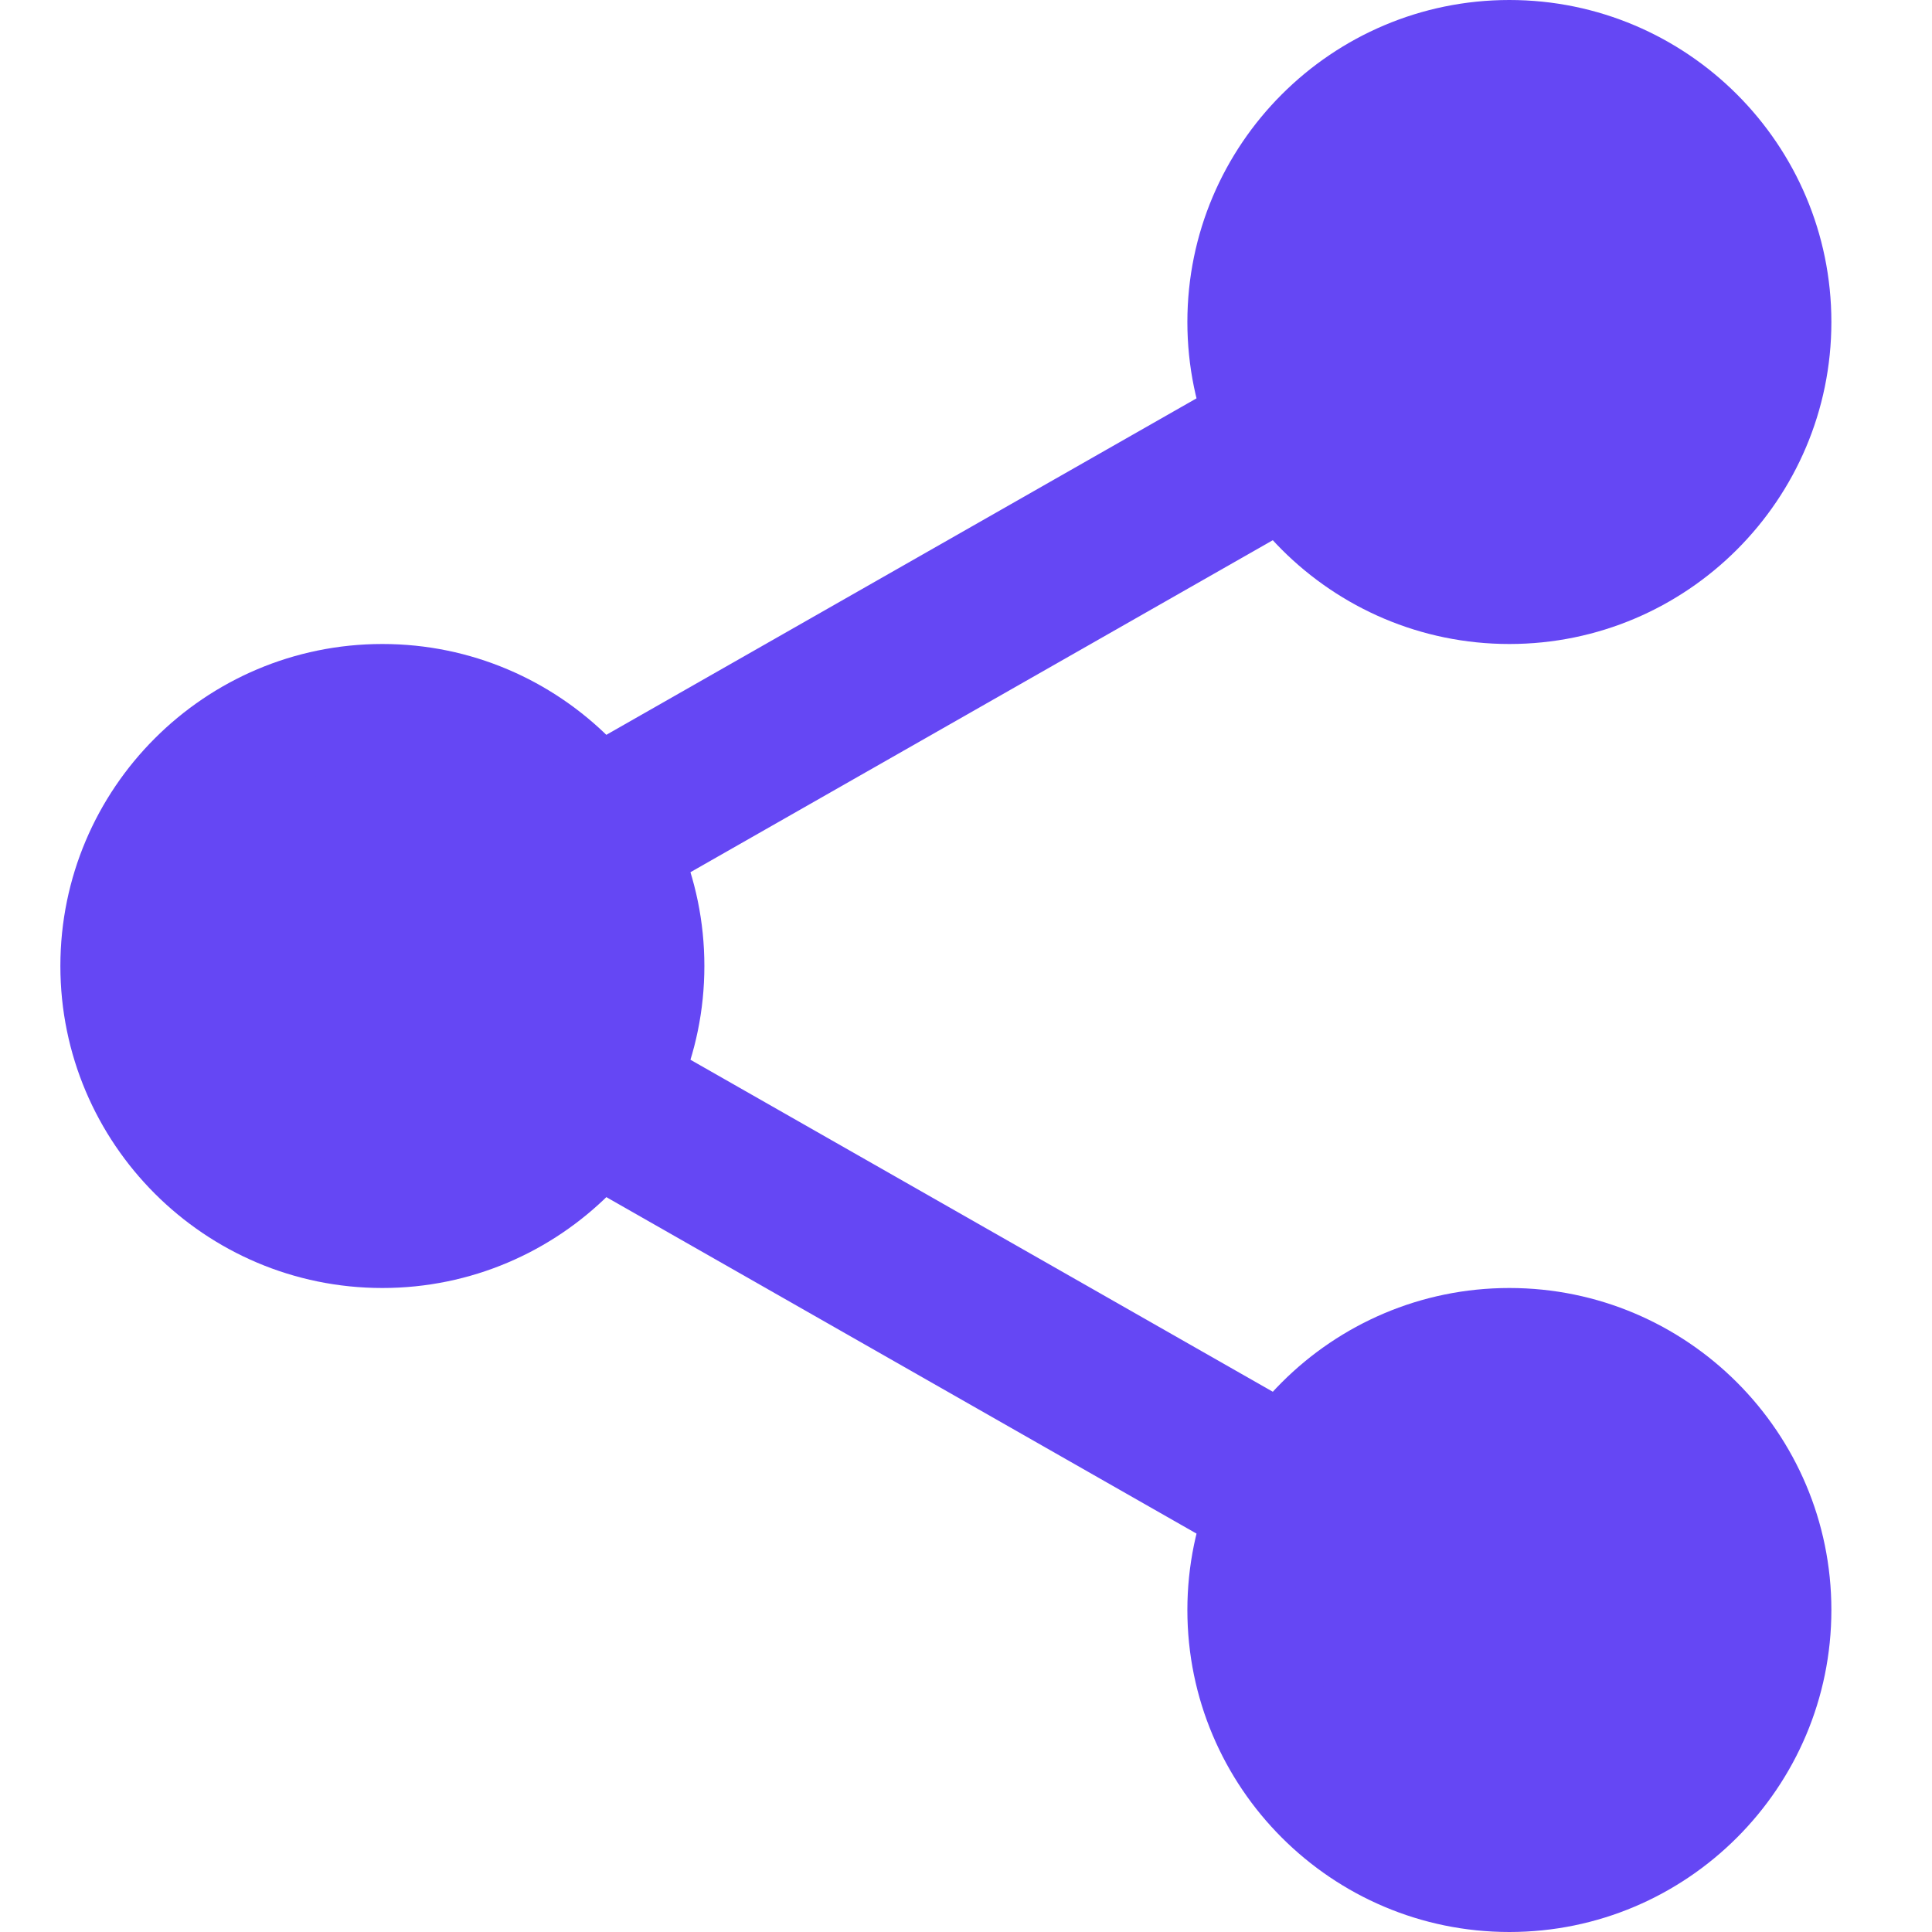
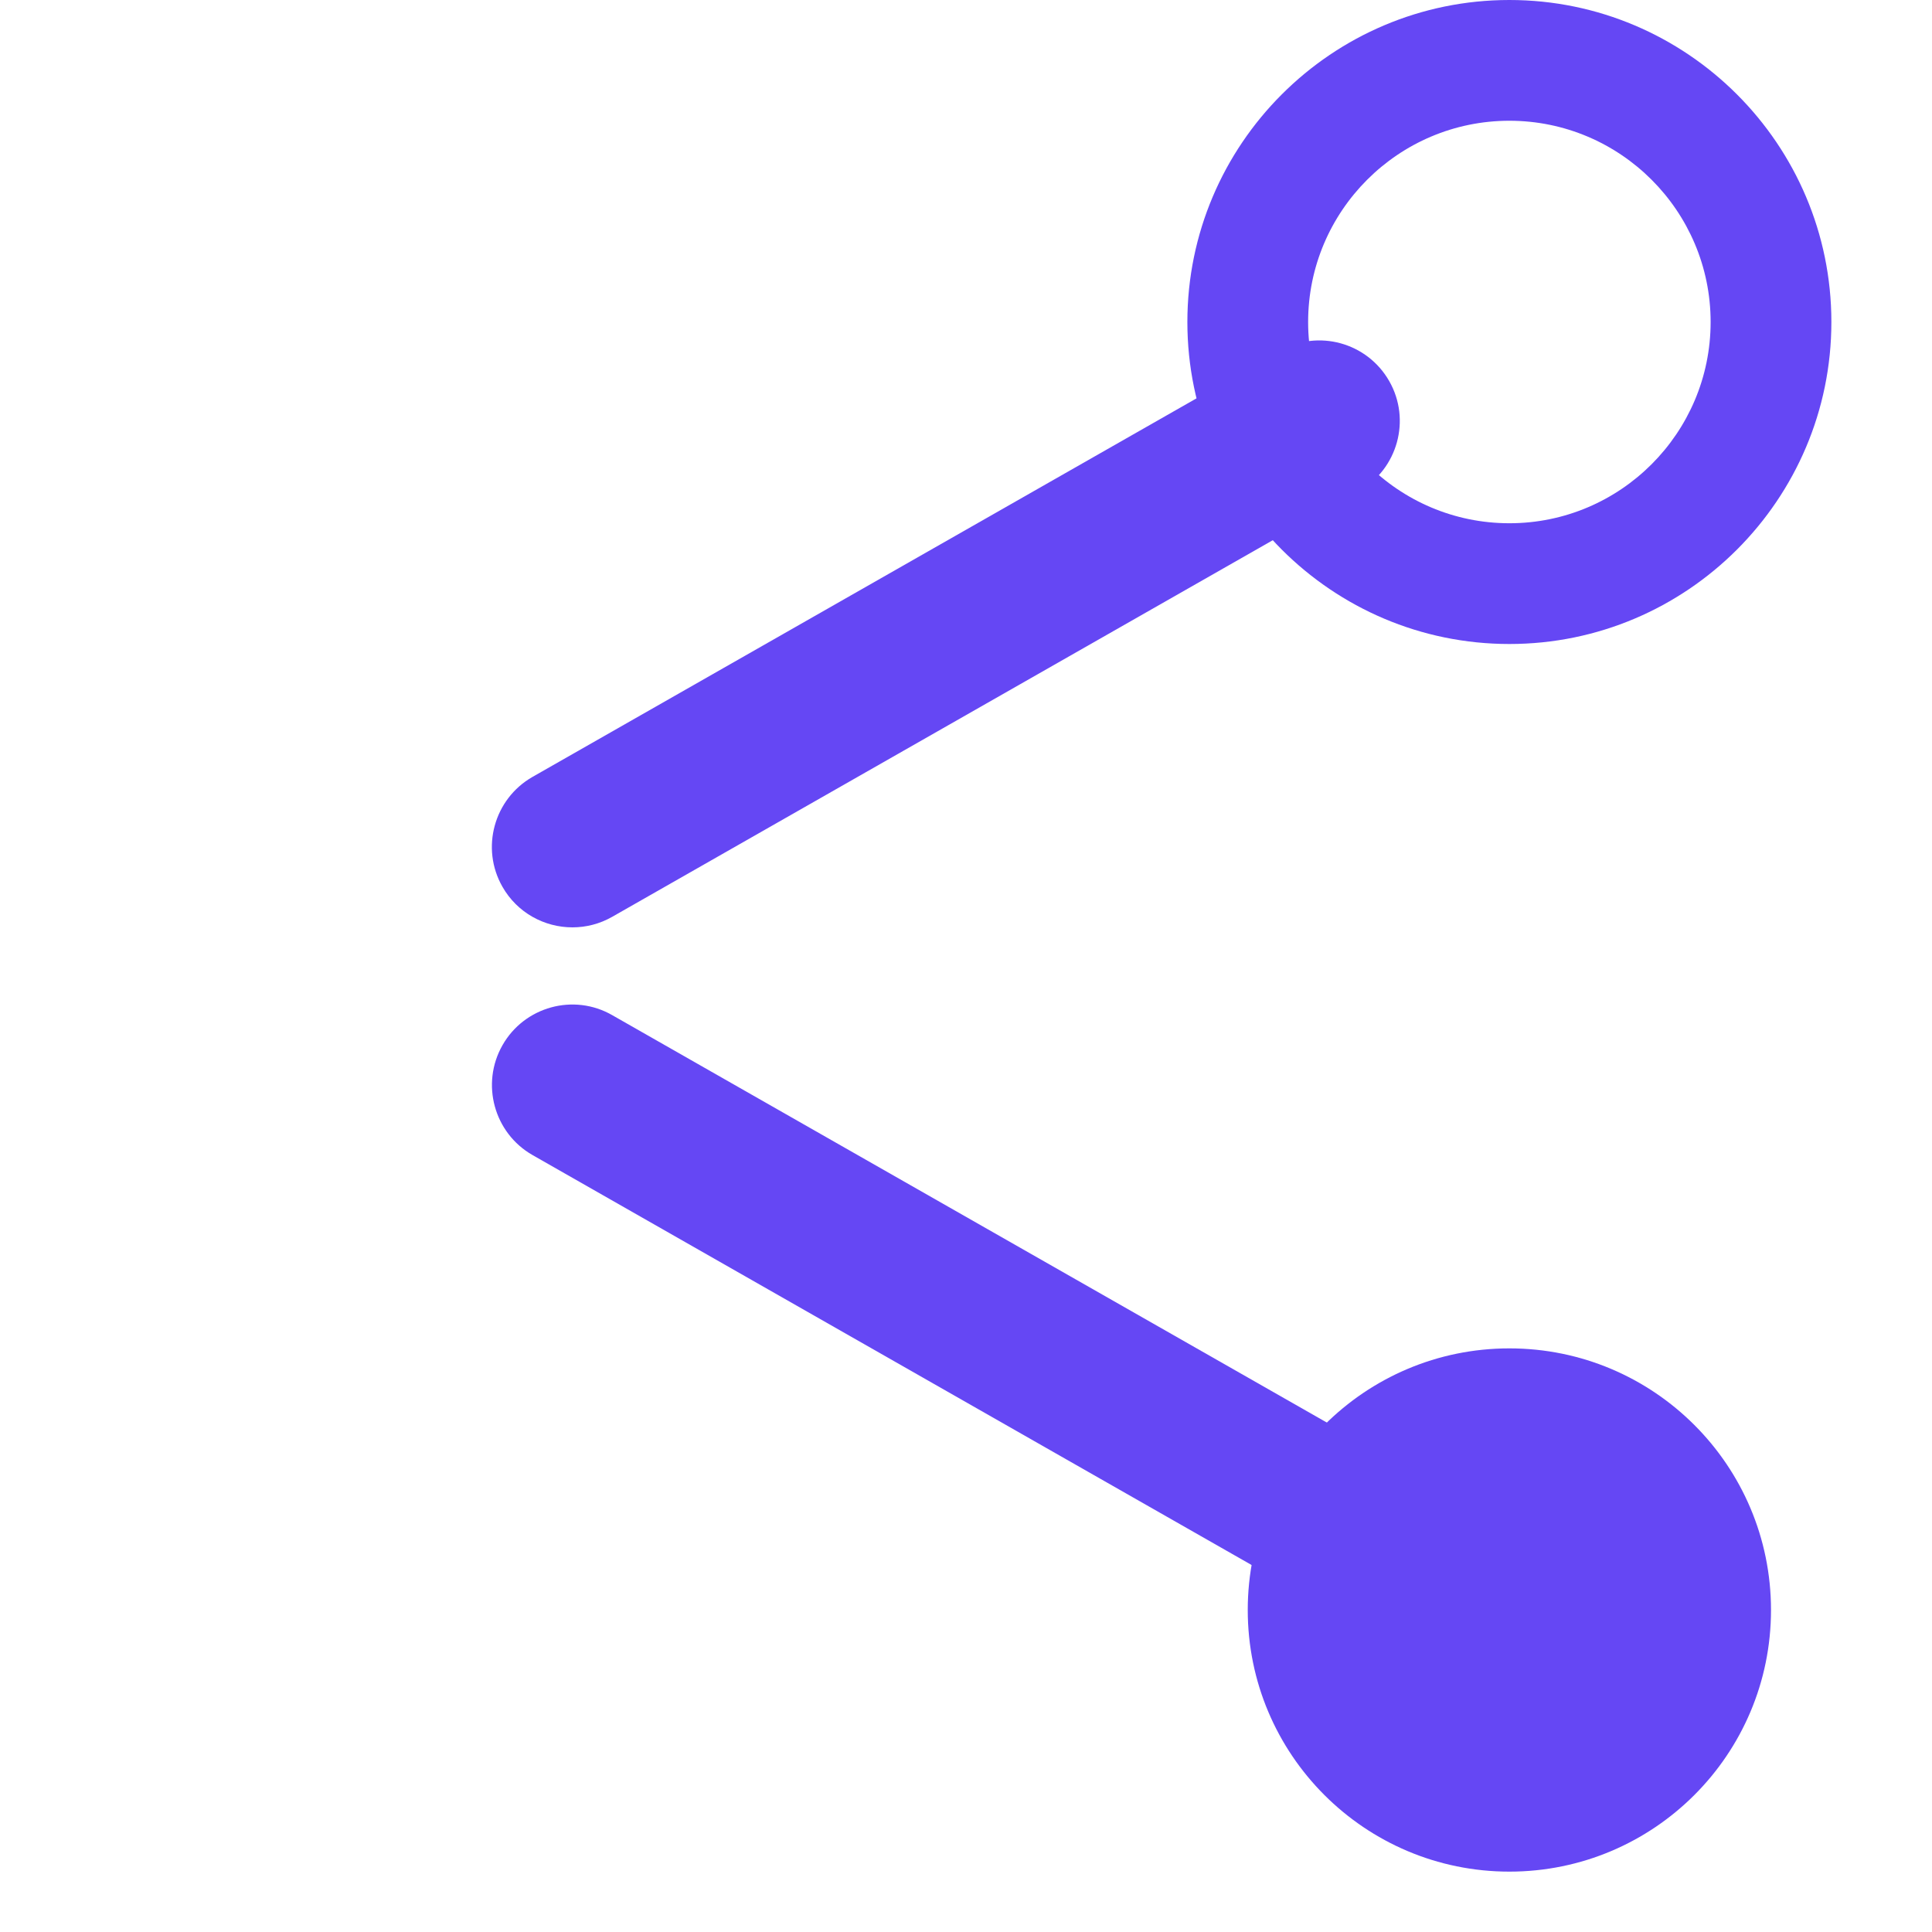
<svg xmlns="http://www.w3.org/2000/svg" width="24" height="24" viewBox="0 0 24 24" fill="none">
-   <path d="M22 4C22 5.795 20.545 7.25 18.75 7.25C16.955 7.25 15.5 5.795 15.5 4C15.5 2.205 16.955 0.75 18.75 0.75C20.545 0.75 22 2.205 22 4Z" fill="#6547F4" />
  <path d="M18.75 8C16.544 8 14.75 6.206 14.75 4C14.75 1.794 16.544 0 18.75 0C20.956 0 22.75 1.794 22.75 4C22.75 6.206 20.956 8 18.75 8ZM18.75 1.5C17.371 1.5 16.25 2.622 16.25 4C16.25 5.378 17.371 6.5 18.75 6.5C20.129 6.5 21.25 5.378 21.25 4C21.25 2.622 20.129 1.5 18.75 1.5Z" fill="#6547F4" />
  <path d="M22 20C22 21.795 20.545 23.25 18.75 23.25C16.955 23.25 15.5 21.795 15.5 20C15.5 18.205 16.955 16.75 18.75 16.75C20.545 16.75 22 18.205 22 20Z" fill="#6547F4" />
-   <path d="M18.75 24C16.544 24 14.75 22.206 14.75 20C14.75 17.794 16.544 16 18.75 16C20.956 16 22.75 17.794 22.75 20C22.75 22.206 20.956 24 18.75 24ZM18.75 17.5C17.371 17.5 16.25 18.622 16.25 20C16.25 21.378 17.371 22.5 18.75 22.5C20.129 22.5 21.25 21.378 21.25 20C21.25 18.622 20.129 17.5 18.75 17.5Z" fill="#6547F4" />
-   <path d="M8 12C8 13.795 6.545 15.25 4.75 15.25C2.955 15.25 1.5 13.795 1.5 12C1.5 10.205 2.955 8.75 4.75 8.75C6.545 8.75 8 10.205 8 12Z" fill="#6547F4" />
-   <path d="M4.75 16C2.544 16 0.75 14.206 0.75 12C0.75 9.794 2.544 8 4.75 8C6.956 8 8.75 9.794 8.75 12C8.75 14.206 6.956 16 4.75 16ZM4.75 9.5C3.371 9.5 2.25 10.622 2.25 12C2.25 13.378 3.371 14.5 4.75 14.5C6.129 14.5 7.25 13.378 7.25 12C7.25 10.622 6.129 9.5 4.75 9.5Z" fill="#6547F4" />
  <path d="M7.111 11.52C6.763 11.52 6.425 11.339 6.241 11.015C5.968 10.536 6.136 9.925 6.615 9.651L15.894 4.361C16.373 4.086 16.984 4.254 17.258 4.735C17.531 5.214 17.363 5.825 16.884 6.099L7.605 11.389C7.449 11.478 7.279 11.52 7.111 11.52Z" fill="#6547F4" />
  <path d="M16.389 19.77C16.221 19.77 16.051 19.727 15.895 19.639L6.616 14.349C6.137 14.076 5.969 13.464 6.242 12.984C6.514 12.505 7.126 12.335 7.606 12.611L16.885 17.901C17.364 18.174 17.532 18.785 17.259 19.265C17.074 19.588 16.736 19.77 16.389 19.77Z" fill="#6547F4" />
</svg>